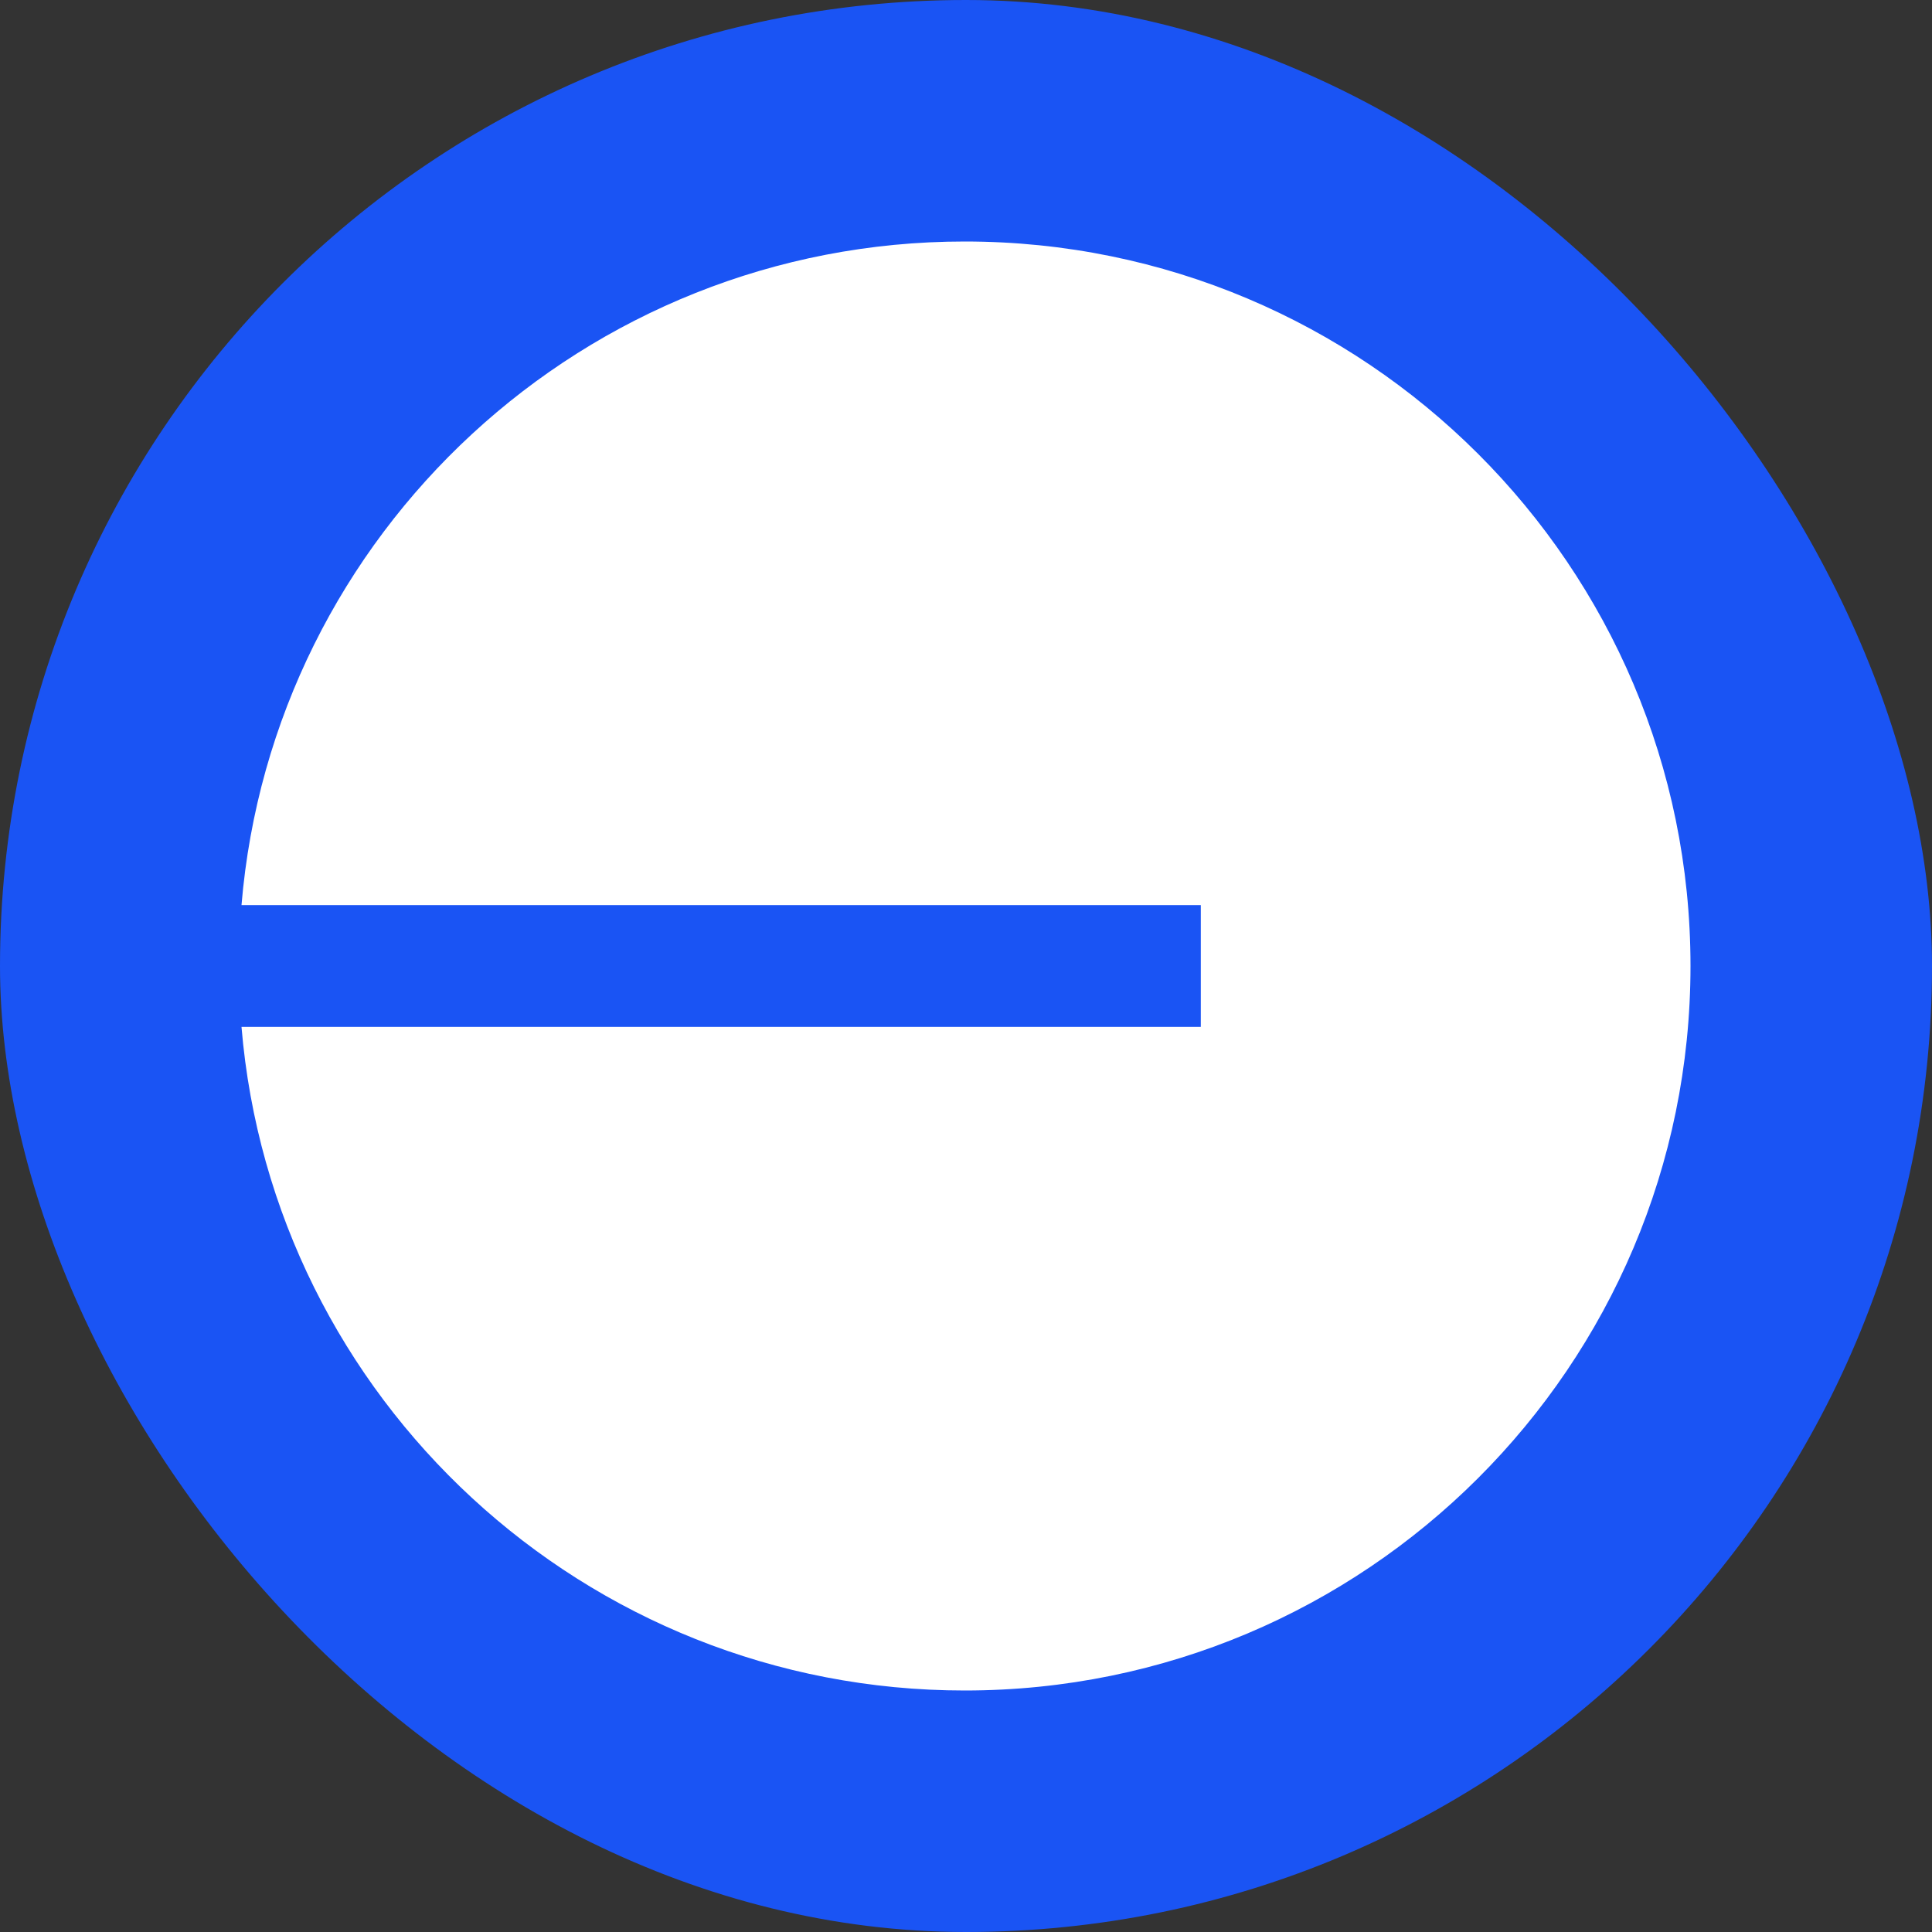
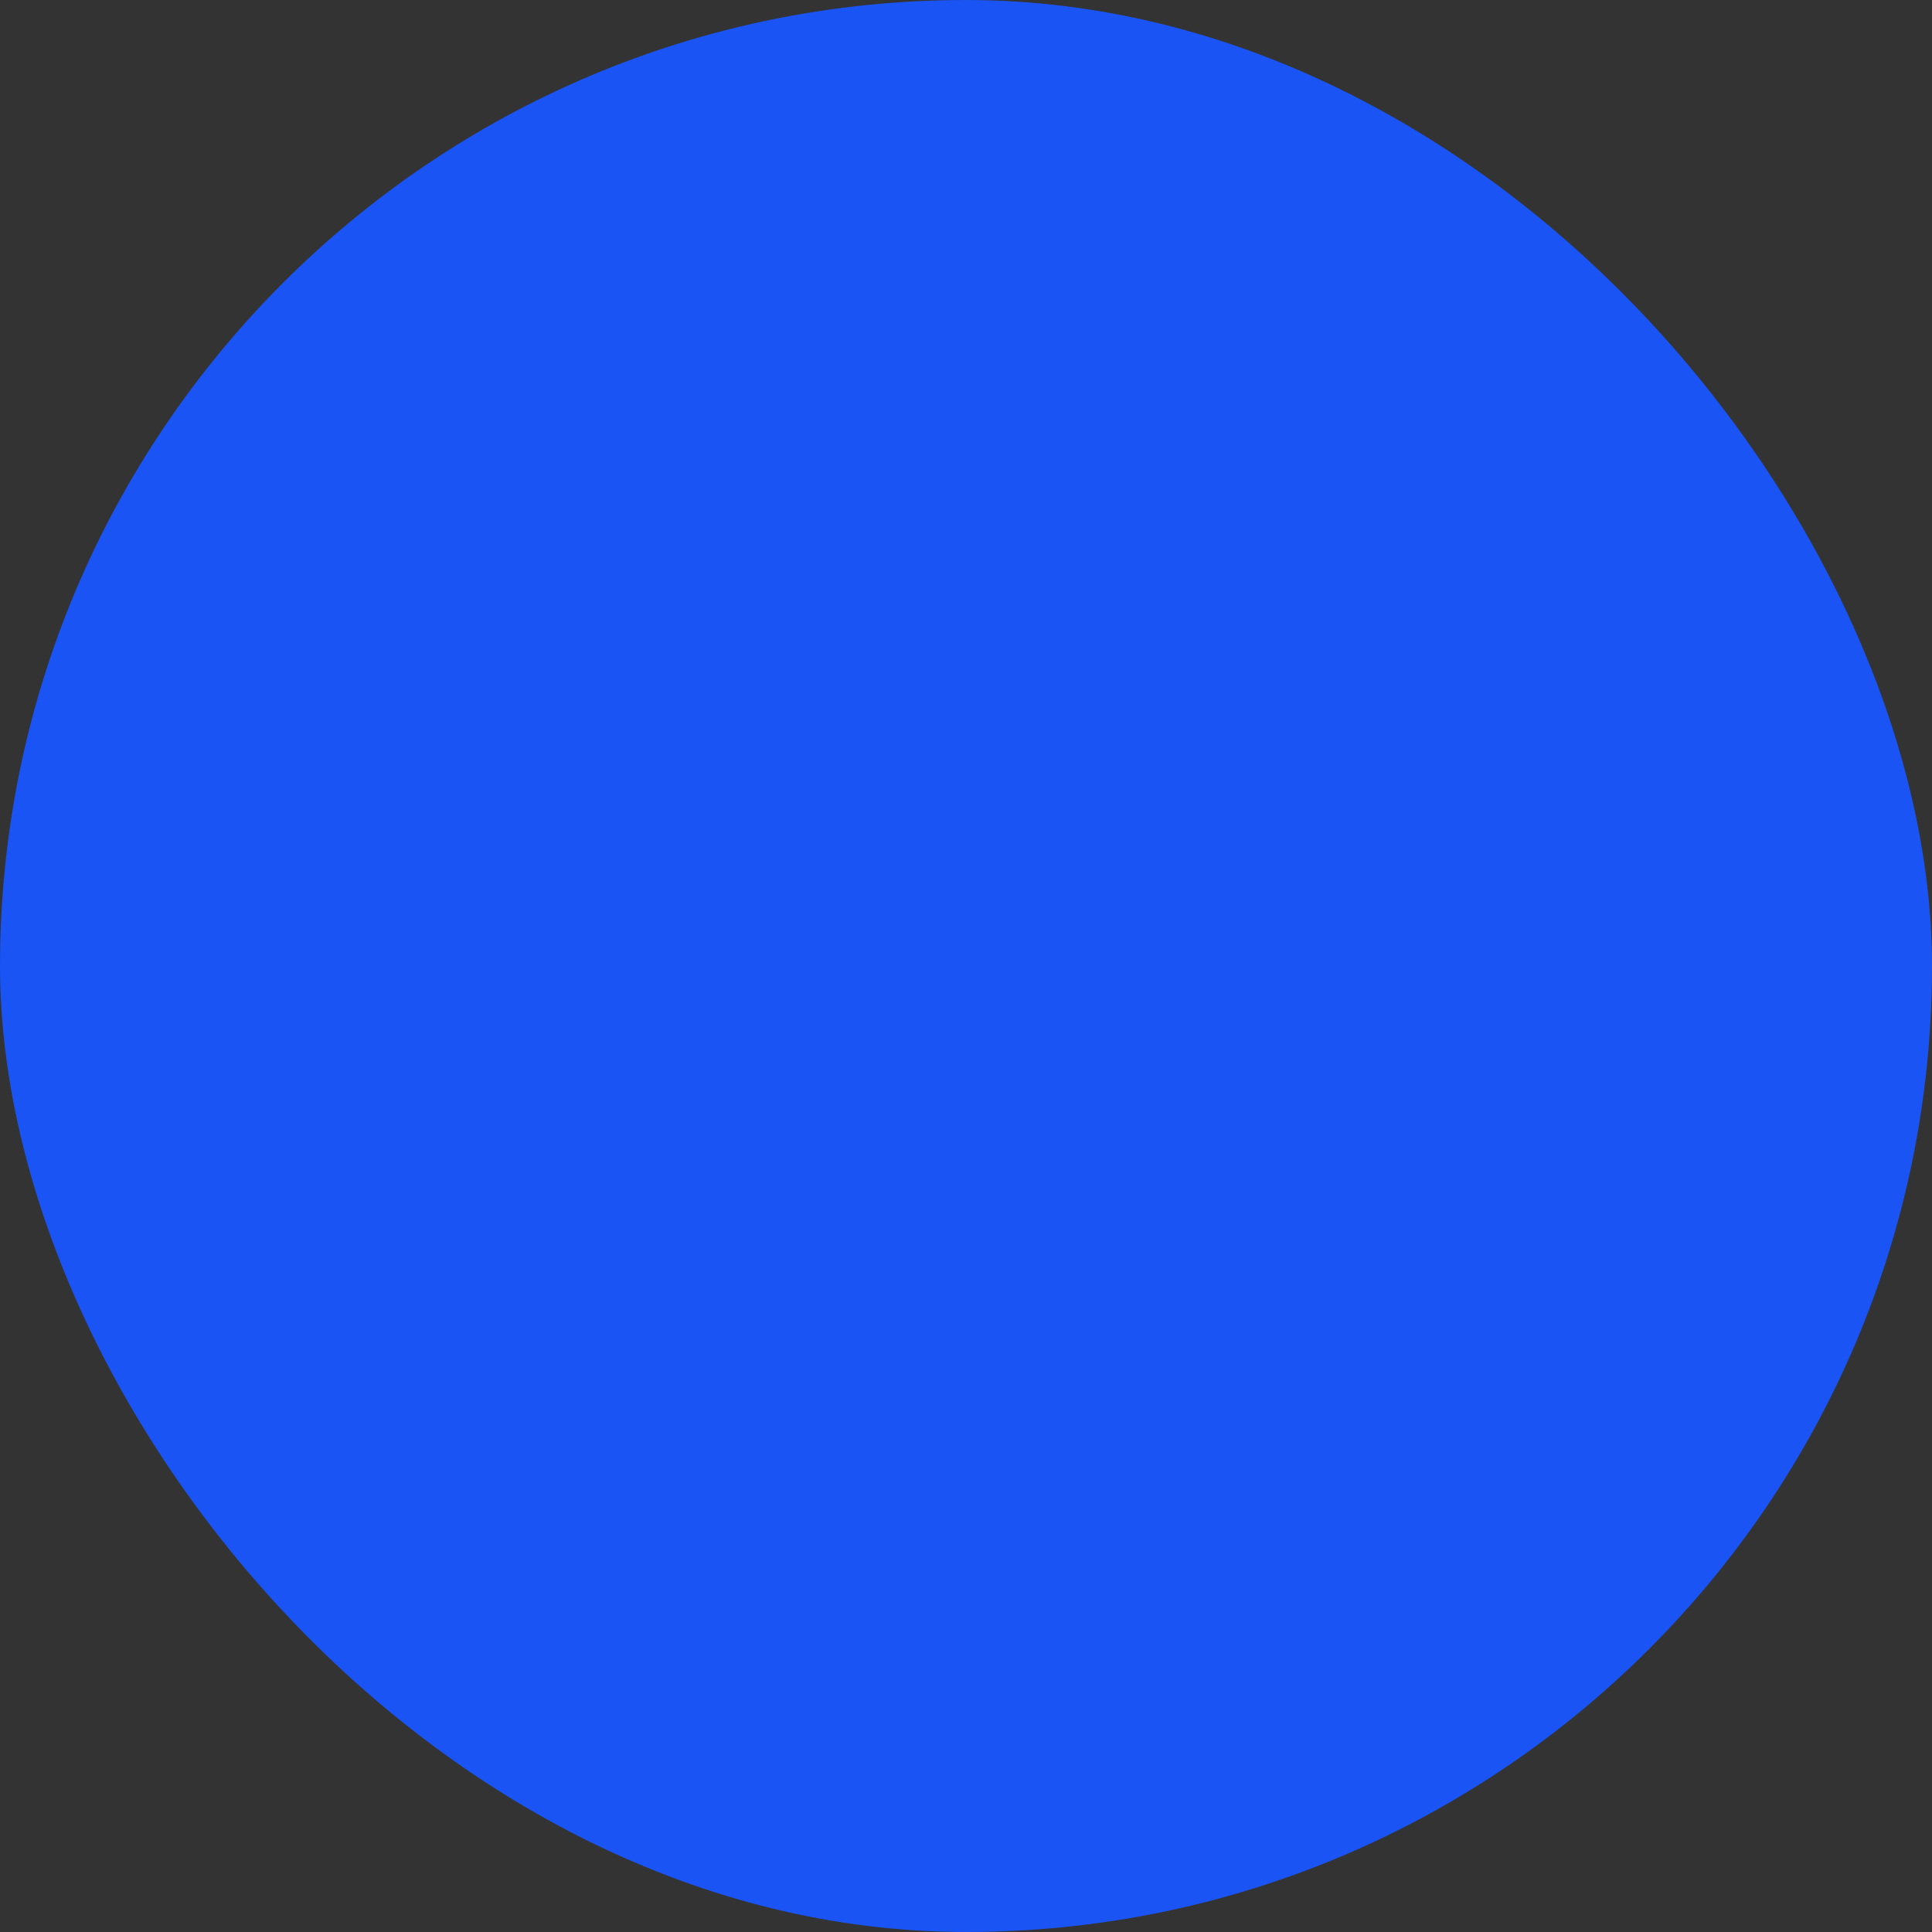
<svg xmlns="http://www.w3.org/2000/svg" width="100" height="100" viewBox="0 0 100 100" fill="none">
  <rect x="0" y="0" width="100" height="100" fill="#333333" stroke="none" />
  <rect width="100" height="100" rx="50" fill="#1A54F4" />
-   <path fill-rule="evenodd" clip-rule="evenodd" d="M87.5 50C87.5 70.711 70.681 87.5 49.935 87.5C30.251 87.5 14.104 72.388 12.5 53.152H62.153V46.848H12.5C14.104 27.612 30.251 12.5 49.935 12.5C70.681 12.5 87.5 29.289 87.5 50Z" fill="white" />
</svg>